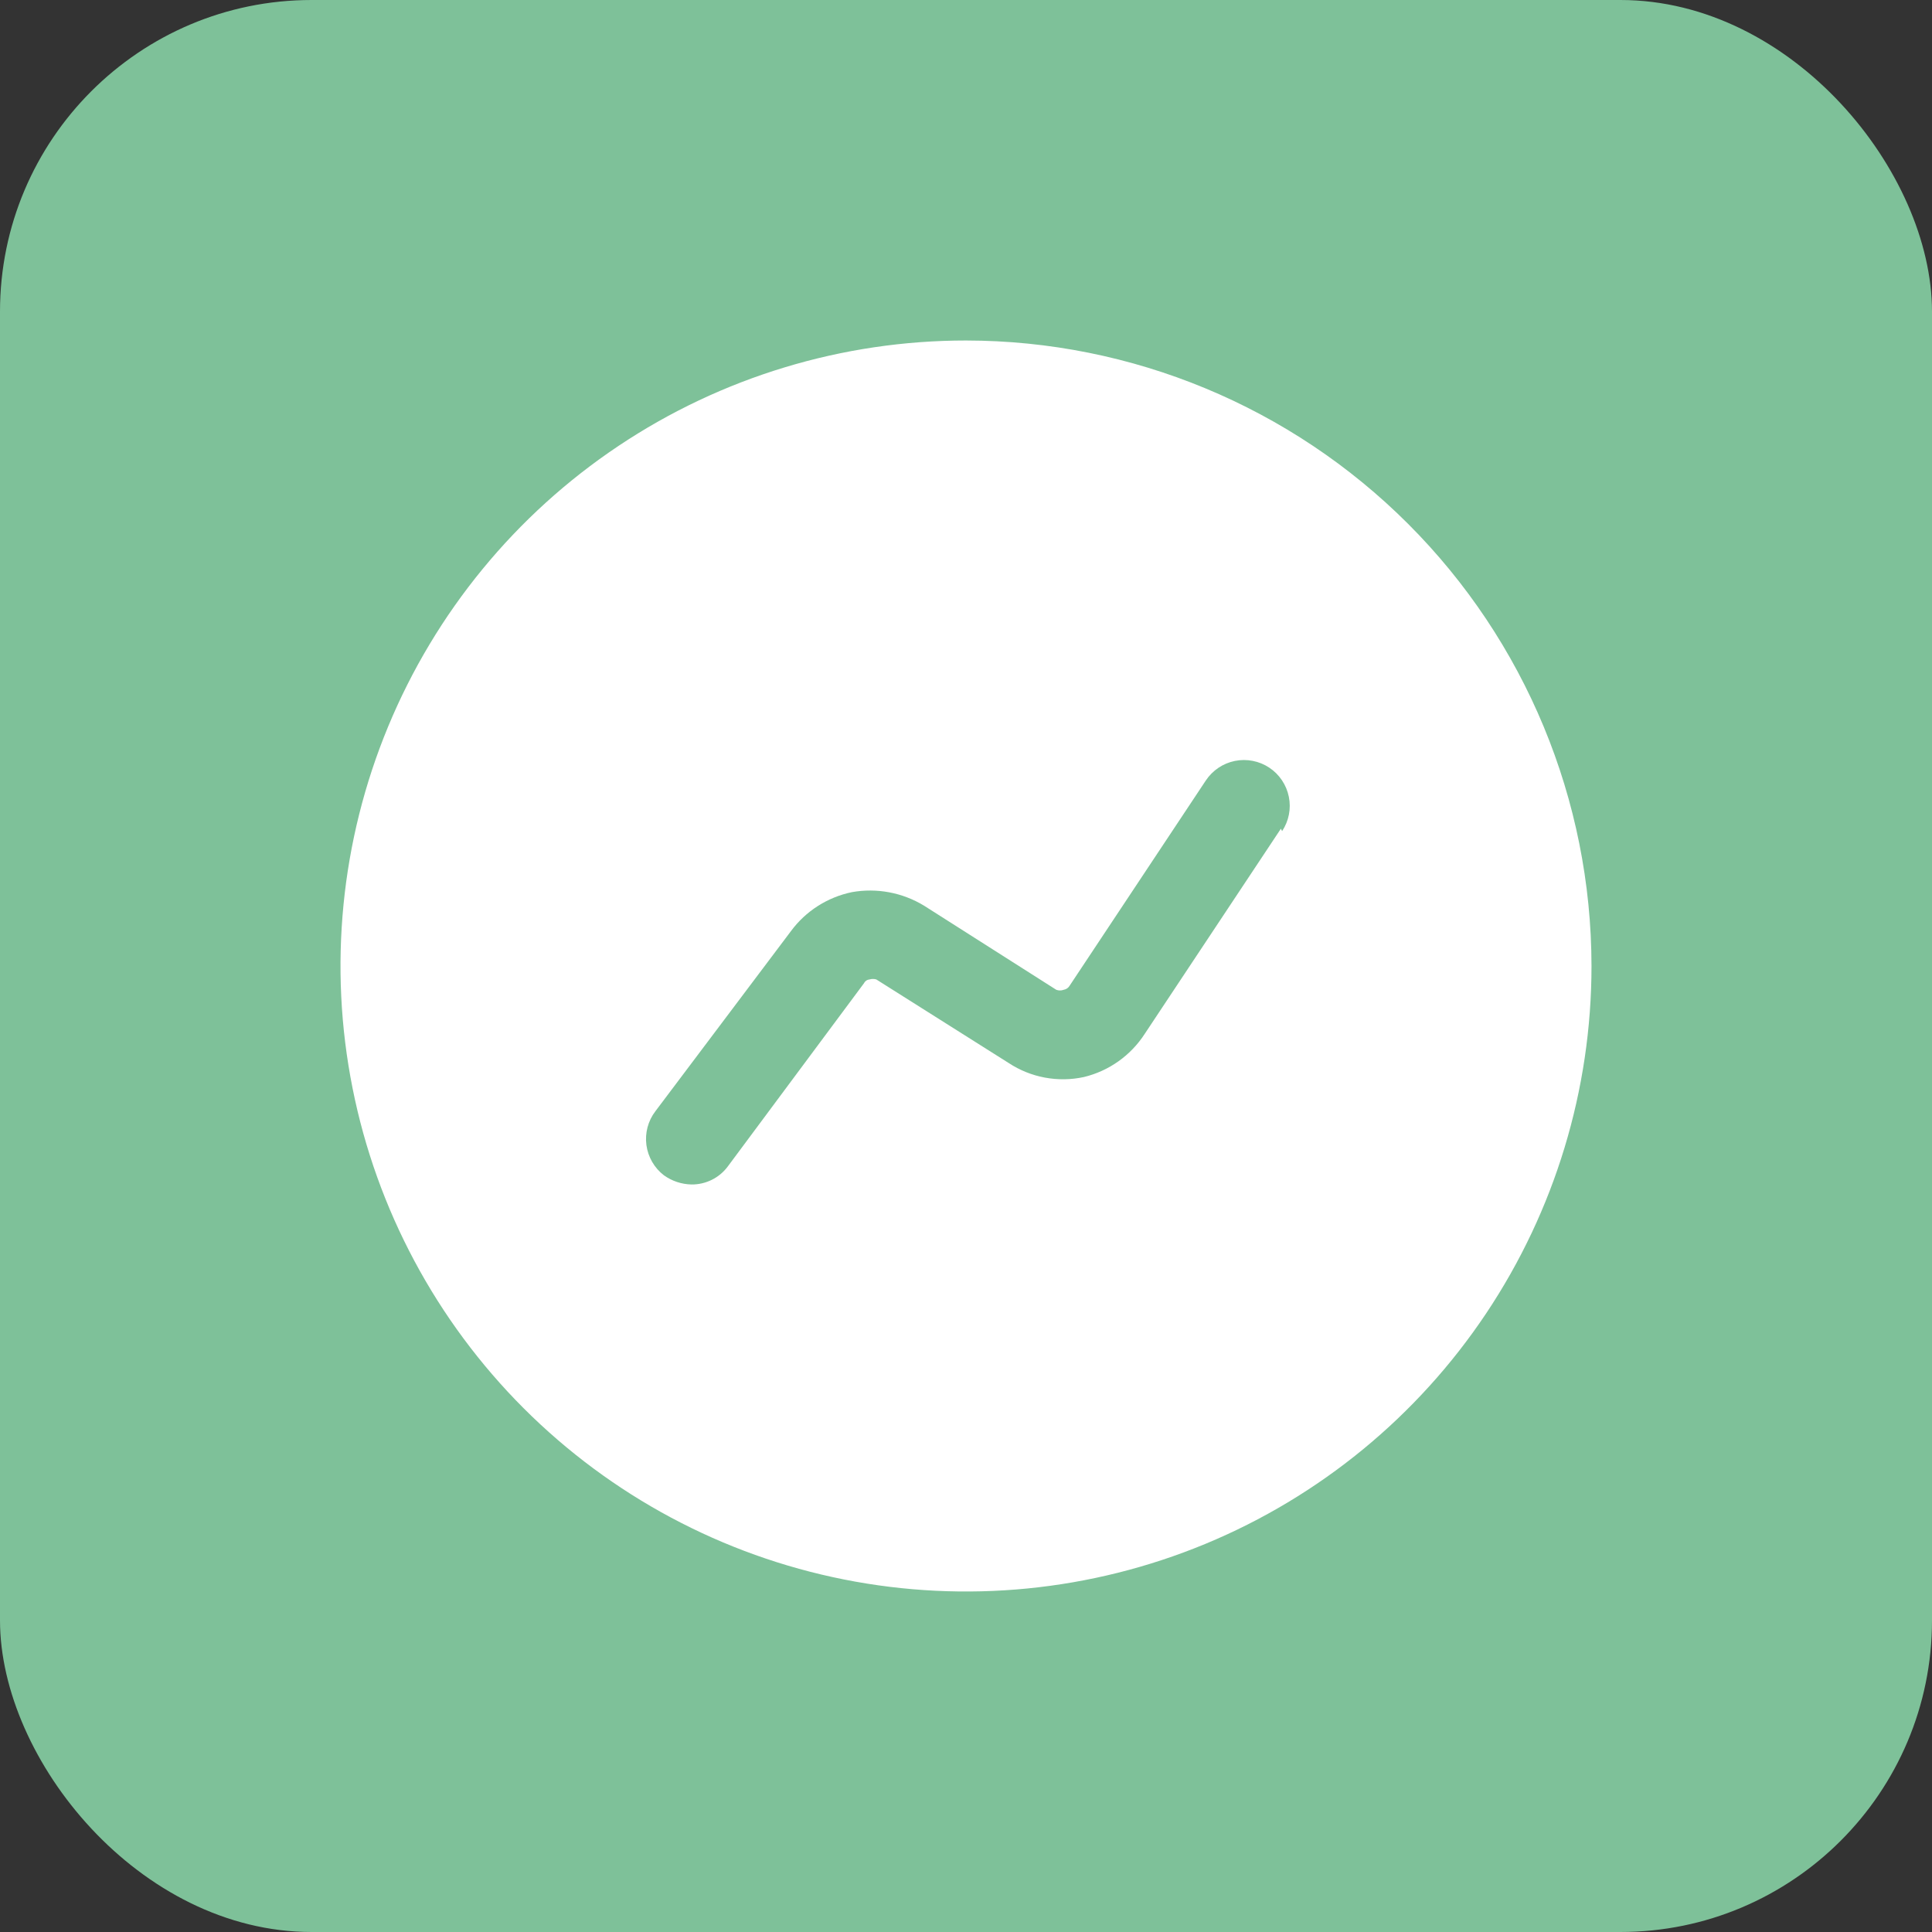
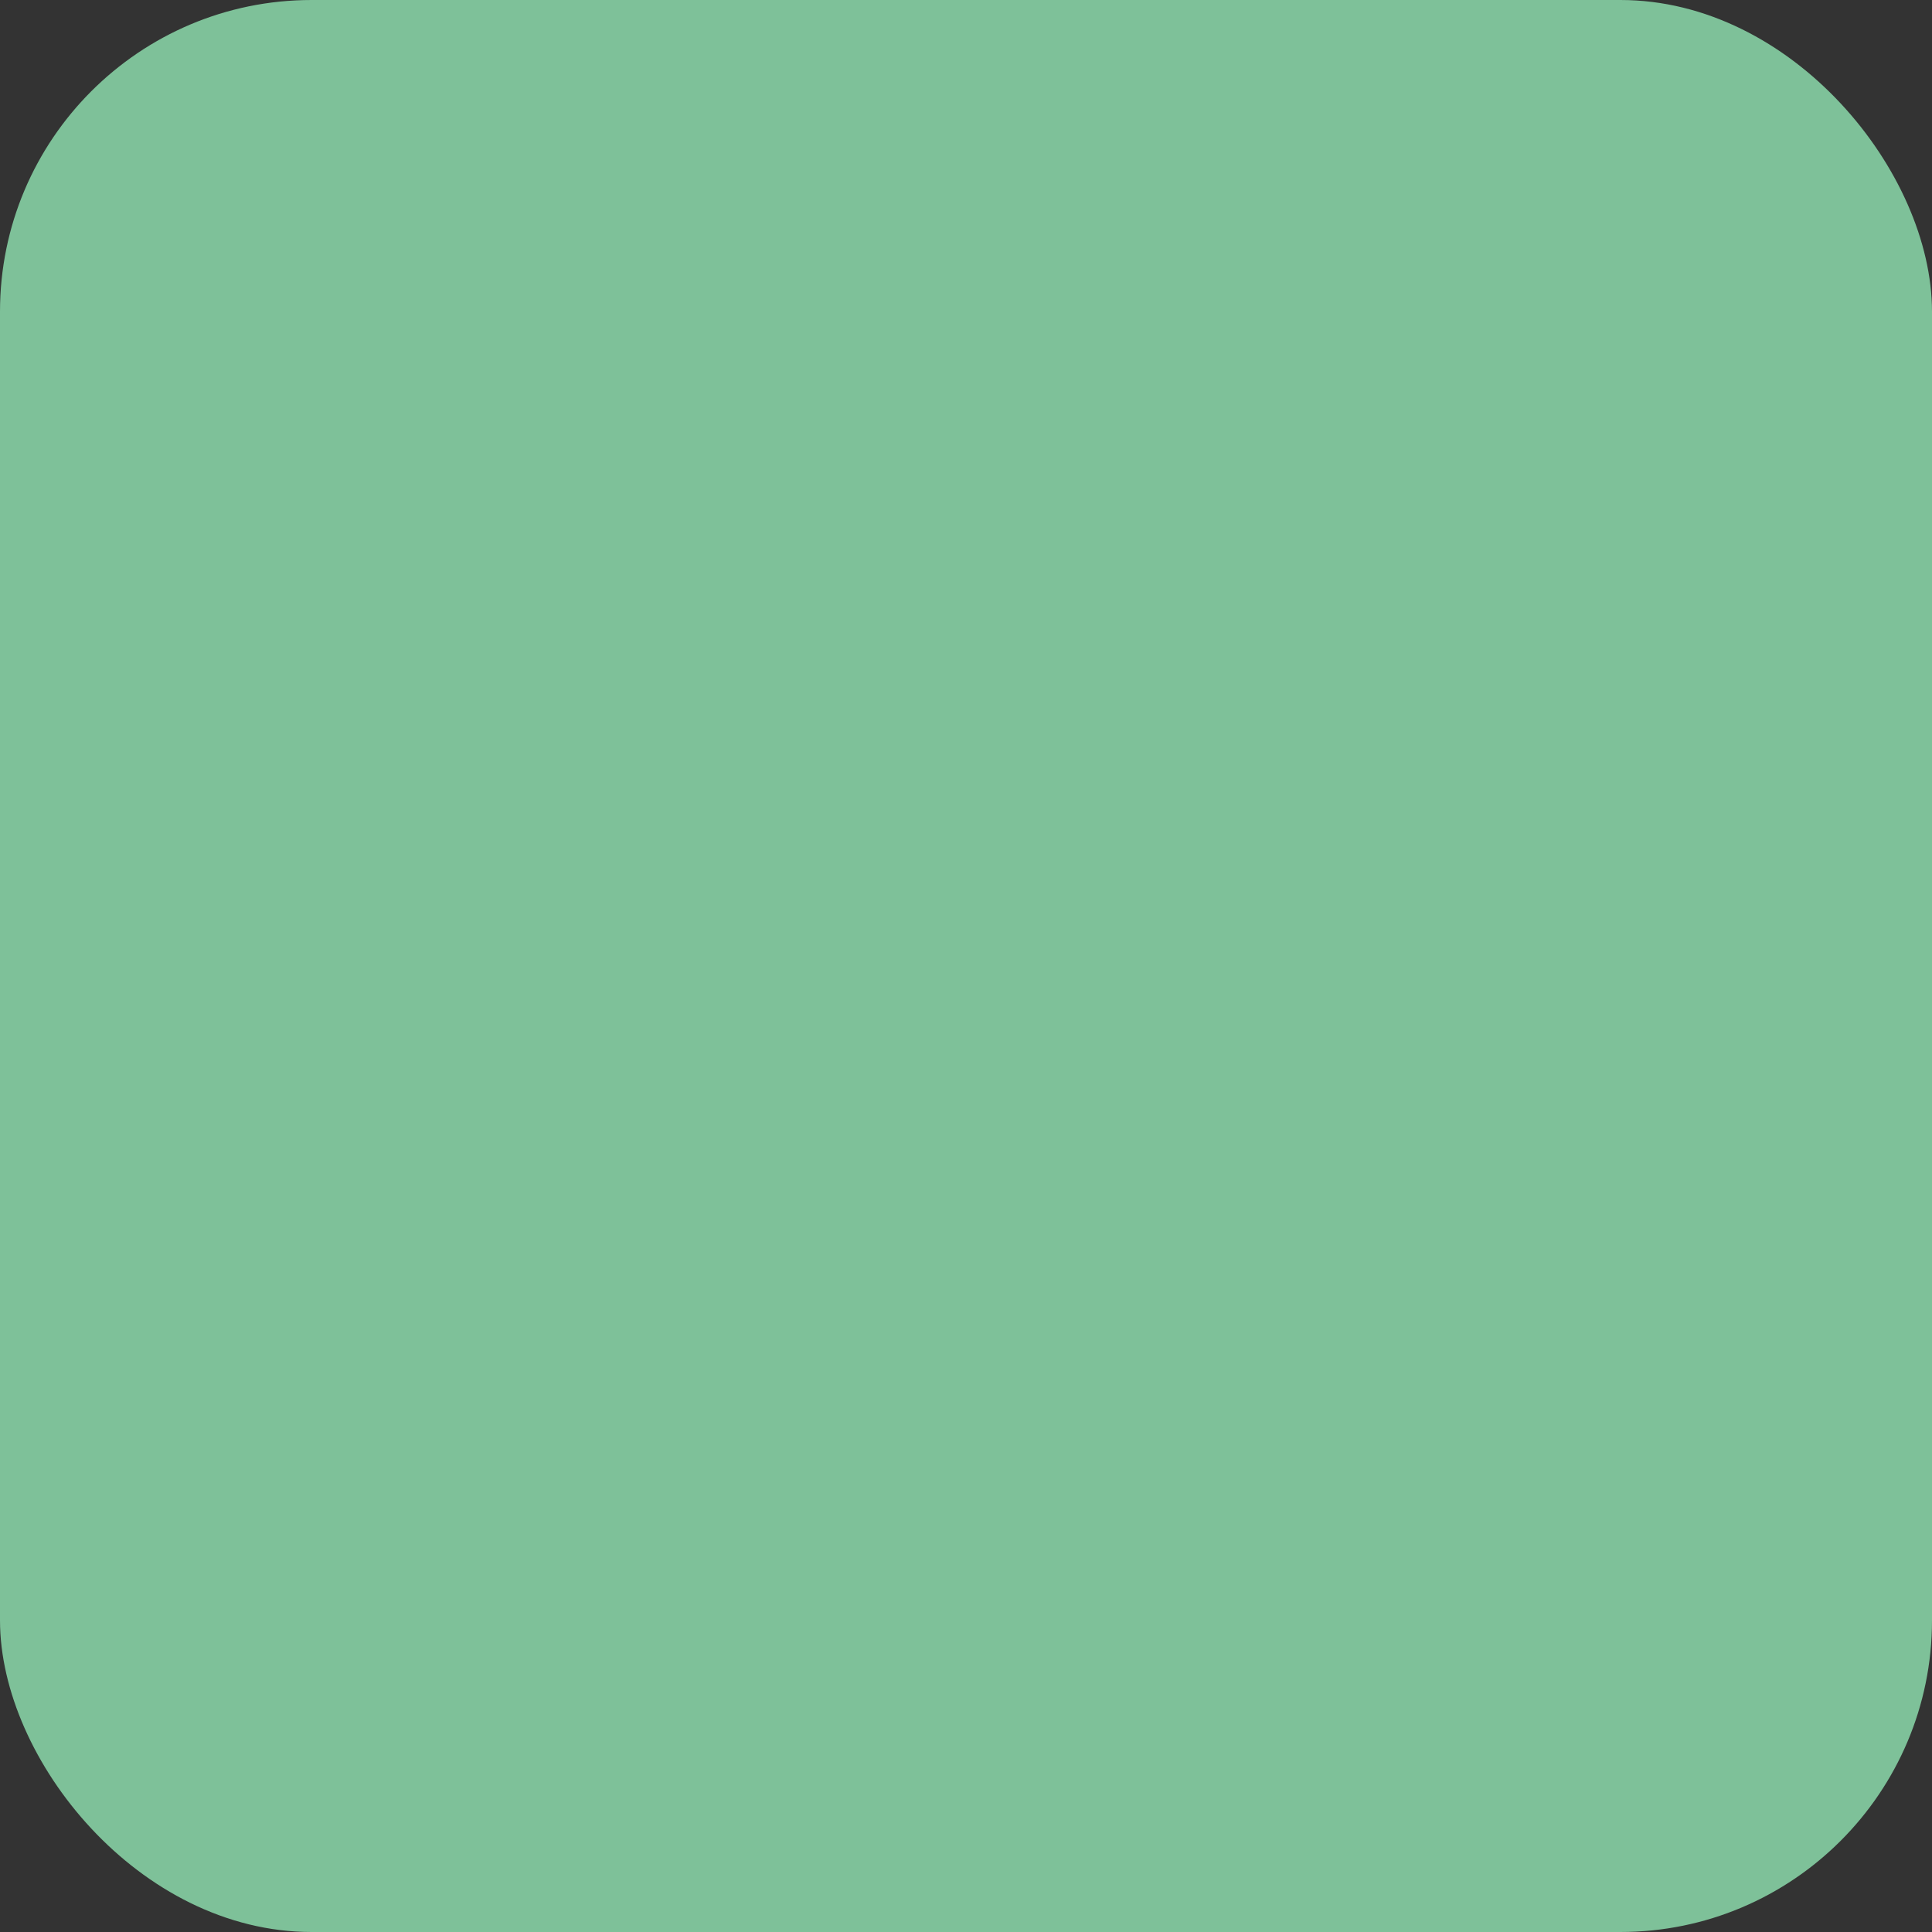
<svg xmlns="http://www.w3.org/2000/svg" fill="none" height="100%" overflow="visible" preserveAspectRatio="none" style="display: block;" viewBox="0 0 62 62" width="100%">
  <rect x="0" y="0" width="62" height="62" fill="#333333" stroke="none" />
  <g id="Picto 2">
    <rect fill="#7EC199" height="62" rx="10" width="62" />
-     <path d="M31 10.927C27.03 10.927 23.149 12.104 19.848 14.31C16.547 16.516 13.974 19.651 12.455 23.318C10.936 26.986 10.538 31.022 11.313 34.916C12.087 38.81 13.999 42.386 16.806 45.194C19.614 48.001 23.19 49.913 27.084 50.687C30.978 51.462 35.014 51.064 38.682 49.545C42.349 48.026 45.484 45.453 47.69 42.152C49.896 38.851 51.073 34.97 51.073 31C51.068 25.678 48.951 20.575 45.188 16.812C41.425 13.049 36.322 10.932 31 10.927ZM41.105 26.594L36.738 33.174C36.288 33.872 35.587 34.37 34.78 34.564C34.368 34.653 33.944 34.658 33.53 34.581C33.116 34.504 32.722 34.345 32.371 34.114L28.121 31.431C28.051 31.411 27.976 31.411 27.906 31.431C27.869 31.434 27.833 31.446 27.802 31.466C27.771 31.487 27.746 31.515 27.73 31.548L23.363 37.423C23.228 37.608 23.051 37.758 22.846 37.86C22.642 37.962 22.416 38.014 22.188 38.011C21.871 38.004 21.564 37.902 21.306 37.717C20.998 37.48 20.796 37.131 20.744 36.746C20.693 36.36 20.796 35.97 21.032 35.661L25.38 29.884C25.855 29.238 26.555 28.793 27.338 28.63C28.135 28.488 28.956 28.641 29.649 29.061L33.898 31.764C33.974 31.792 34.058 31.792 34.133 31.764C34.174 31.757 34.213 31.741 34.247 31.718C34.281 31.694 34.309 31.663 34.329 31.627L38.696 25.047C38.912 24.722 39.248 24.496 39.629 24.419C40.011 24.342 40.408 24.42 40.733 24.635C41.057 24.851 41.283 25.187 41.36 25.569C41.438 25.951 41.36 26.348 41.144 26.672L41.105 26.594Z" fill="white" id="Vector" />
  </g>
</svg>